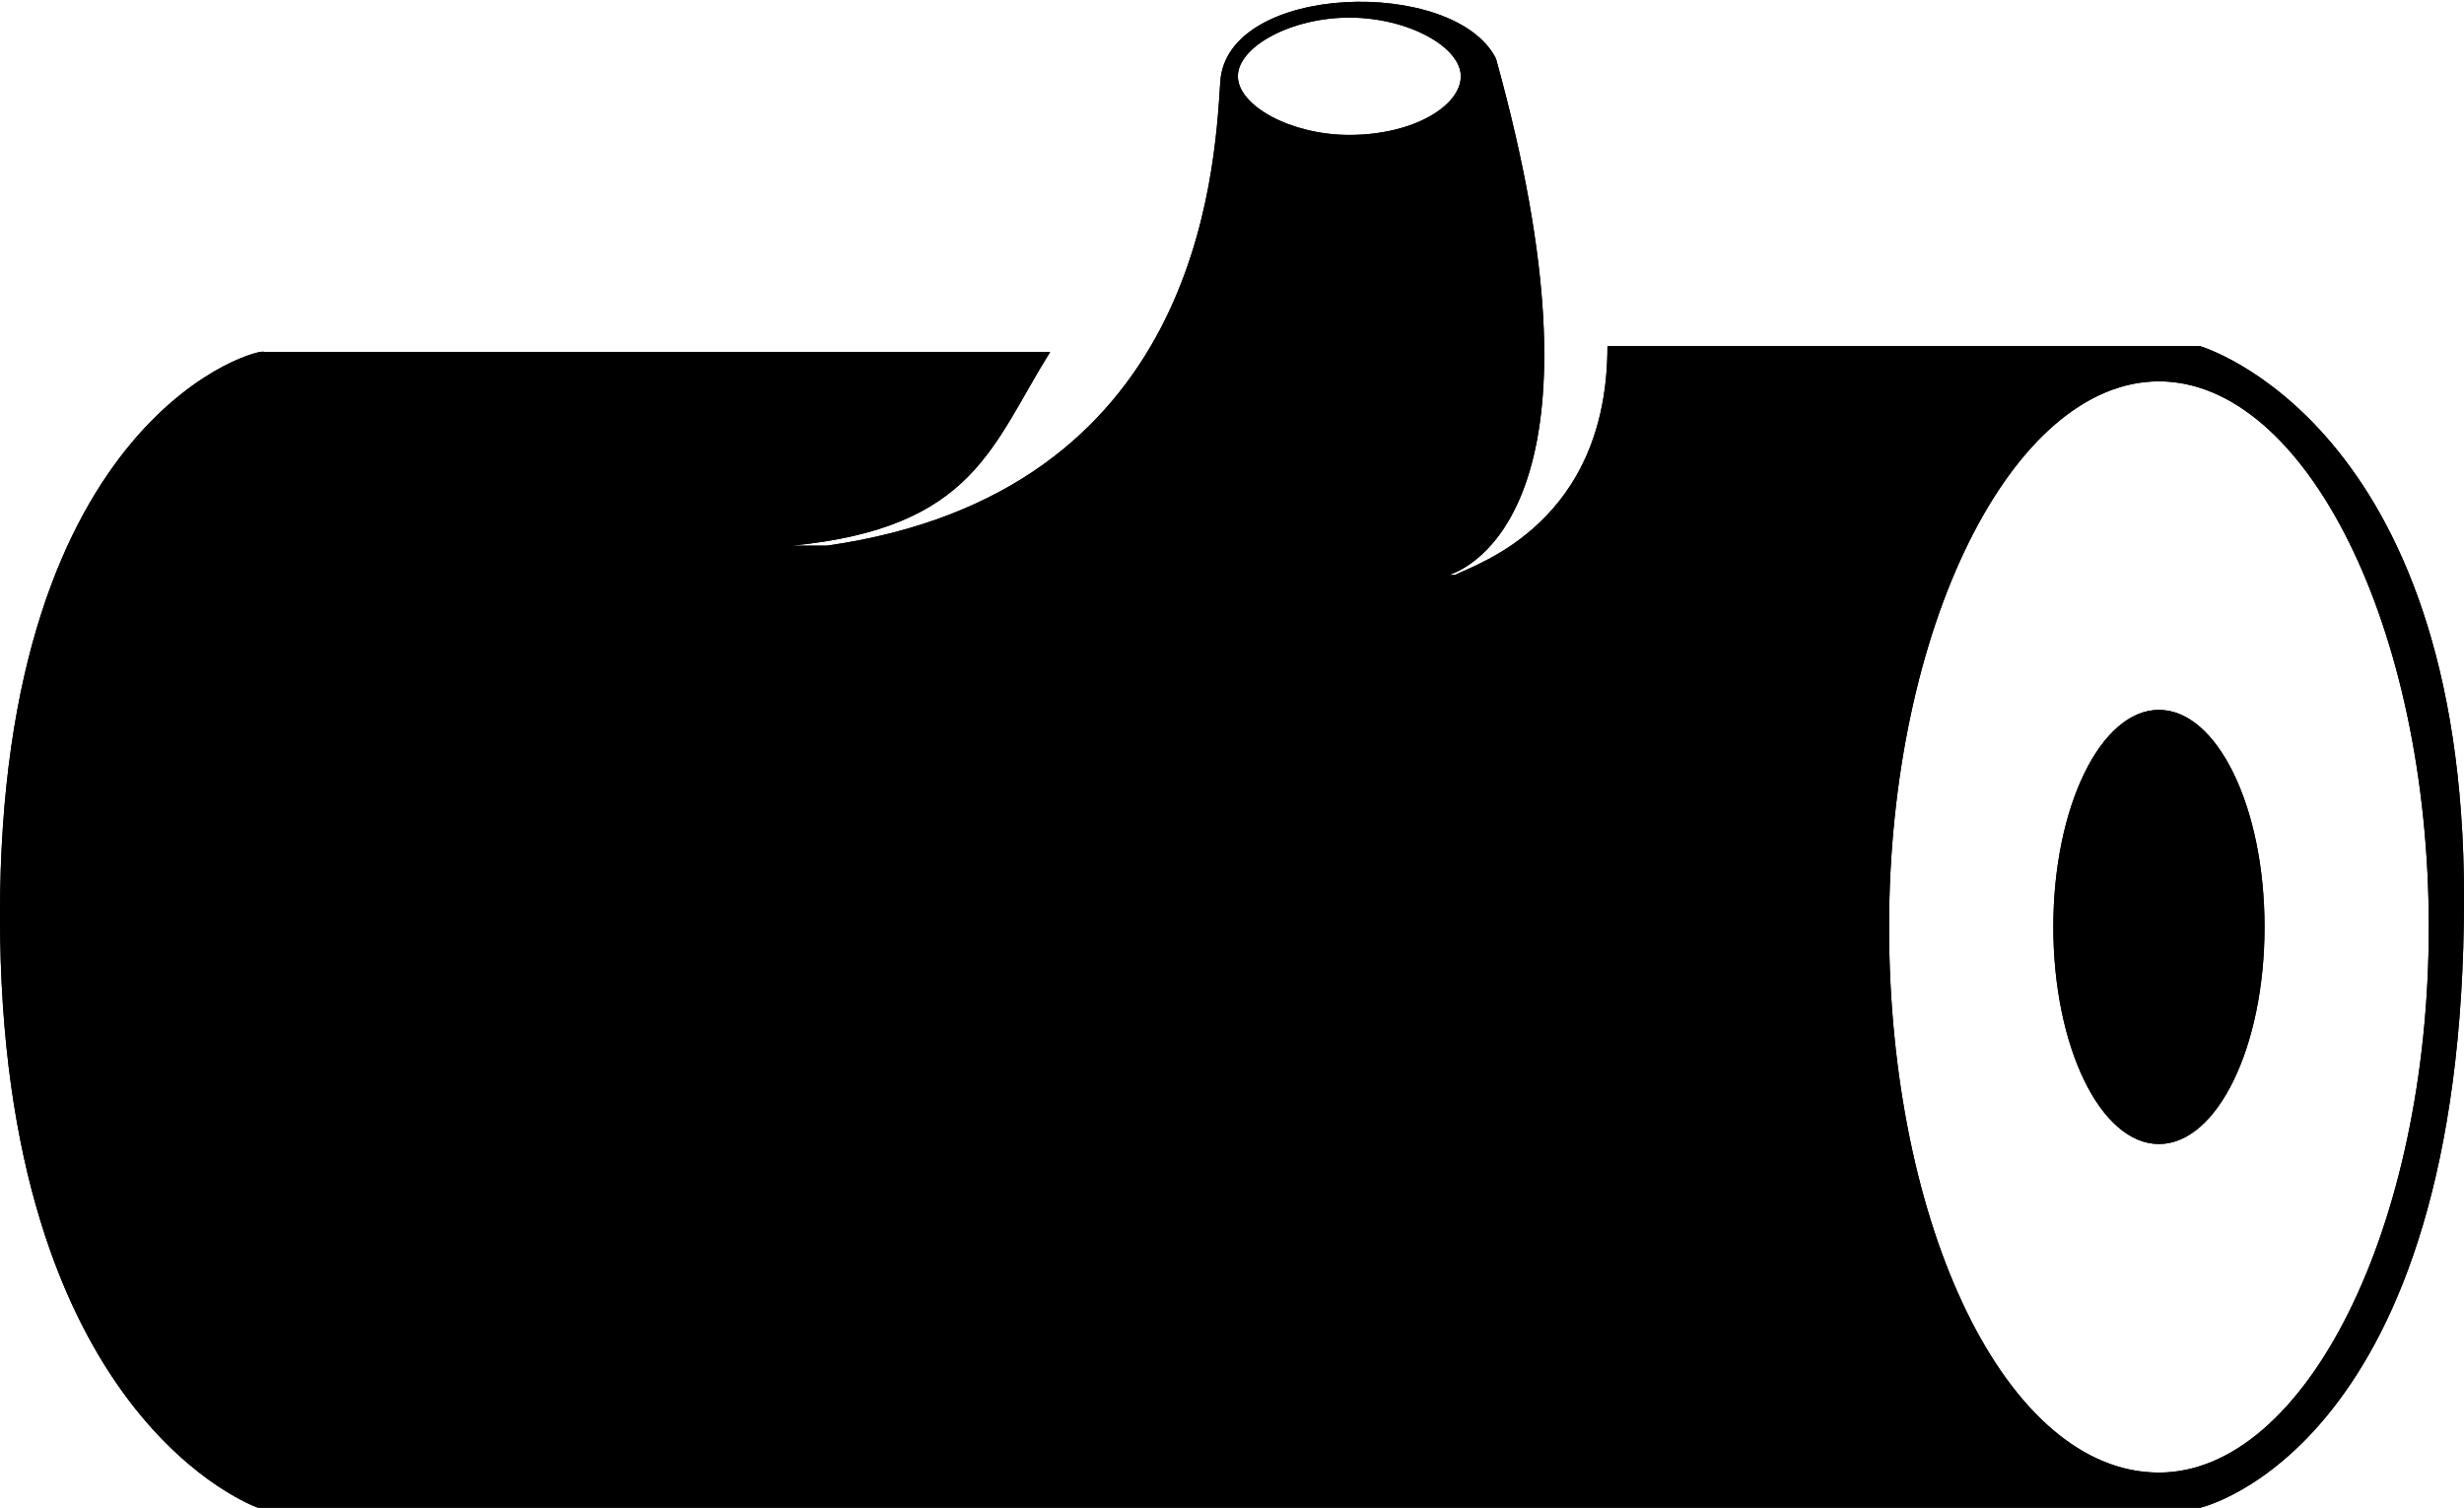
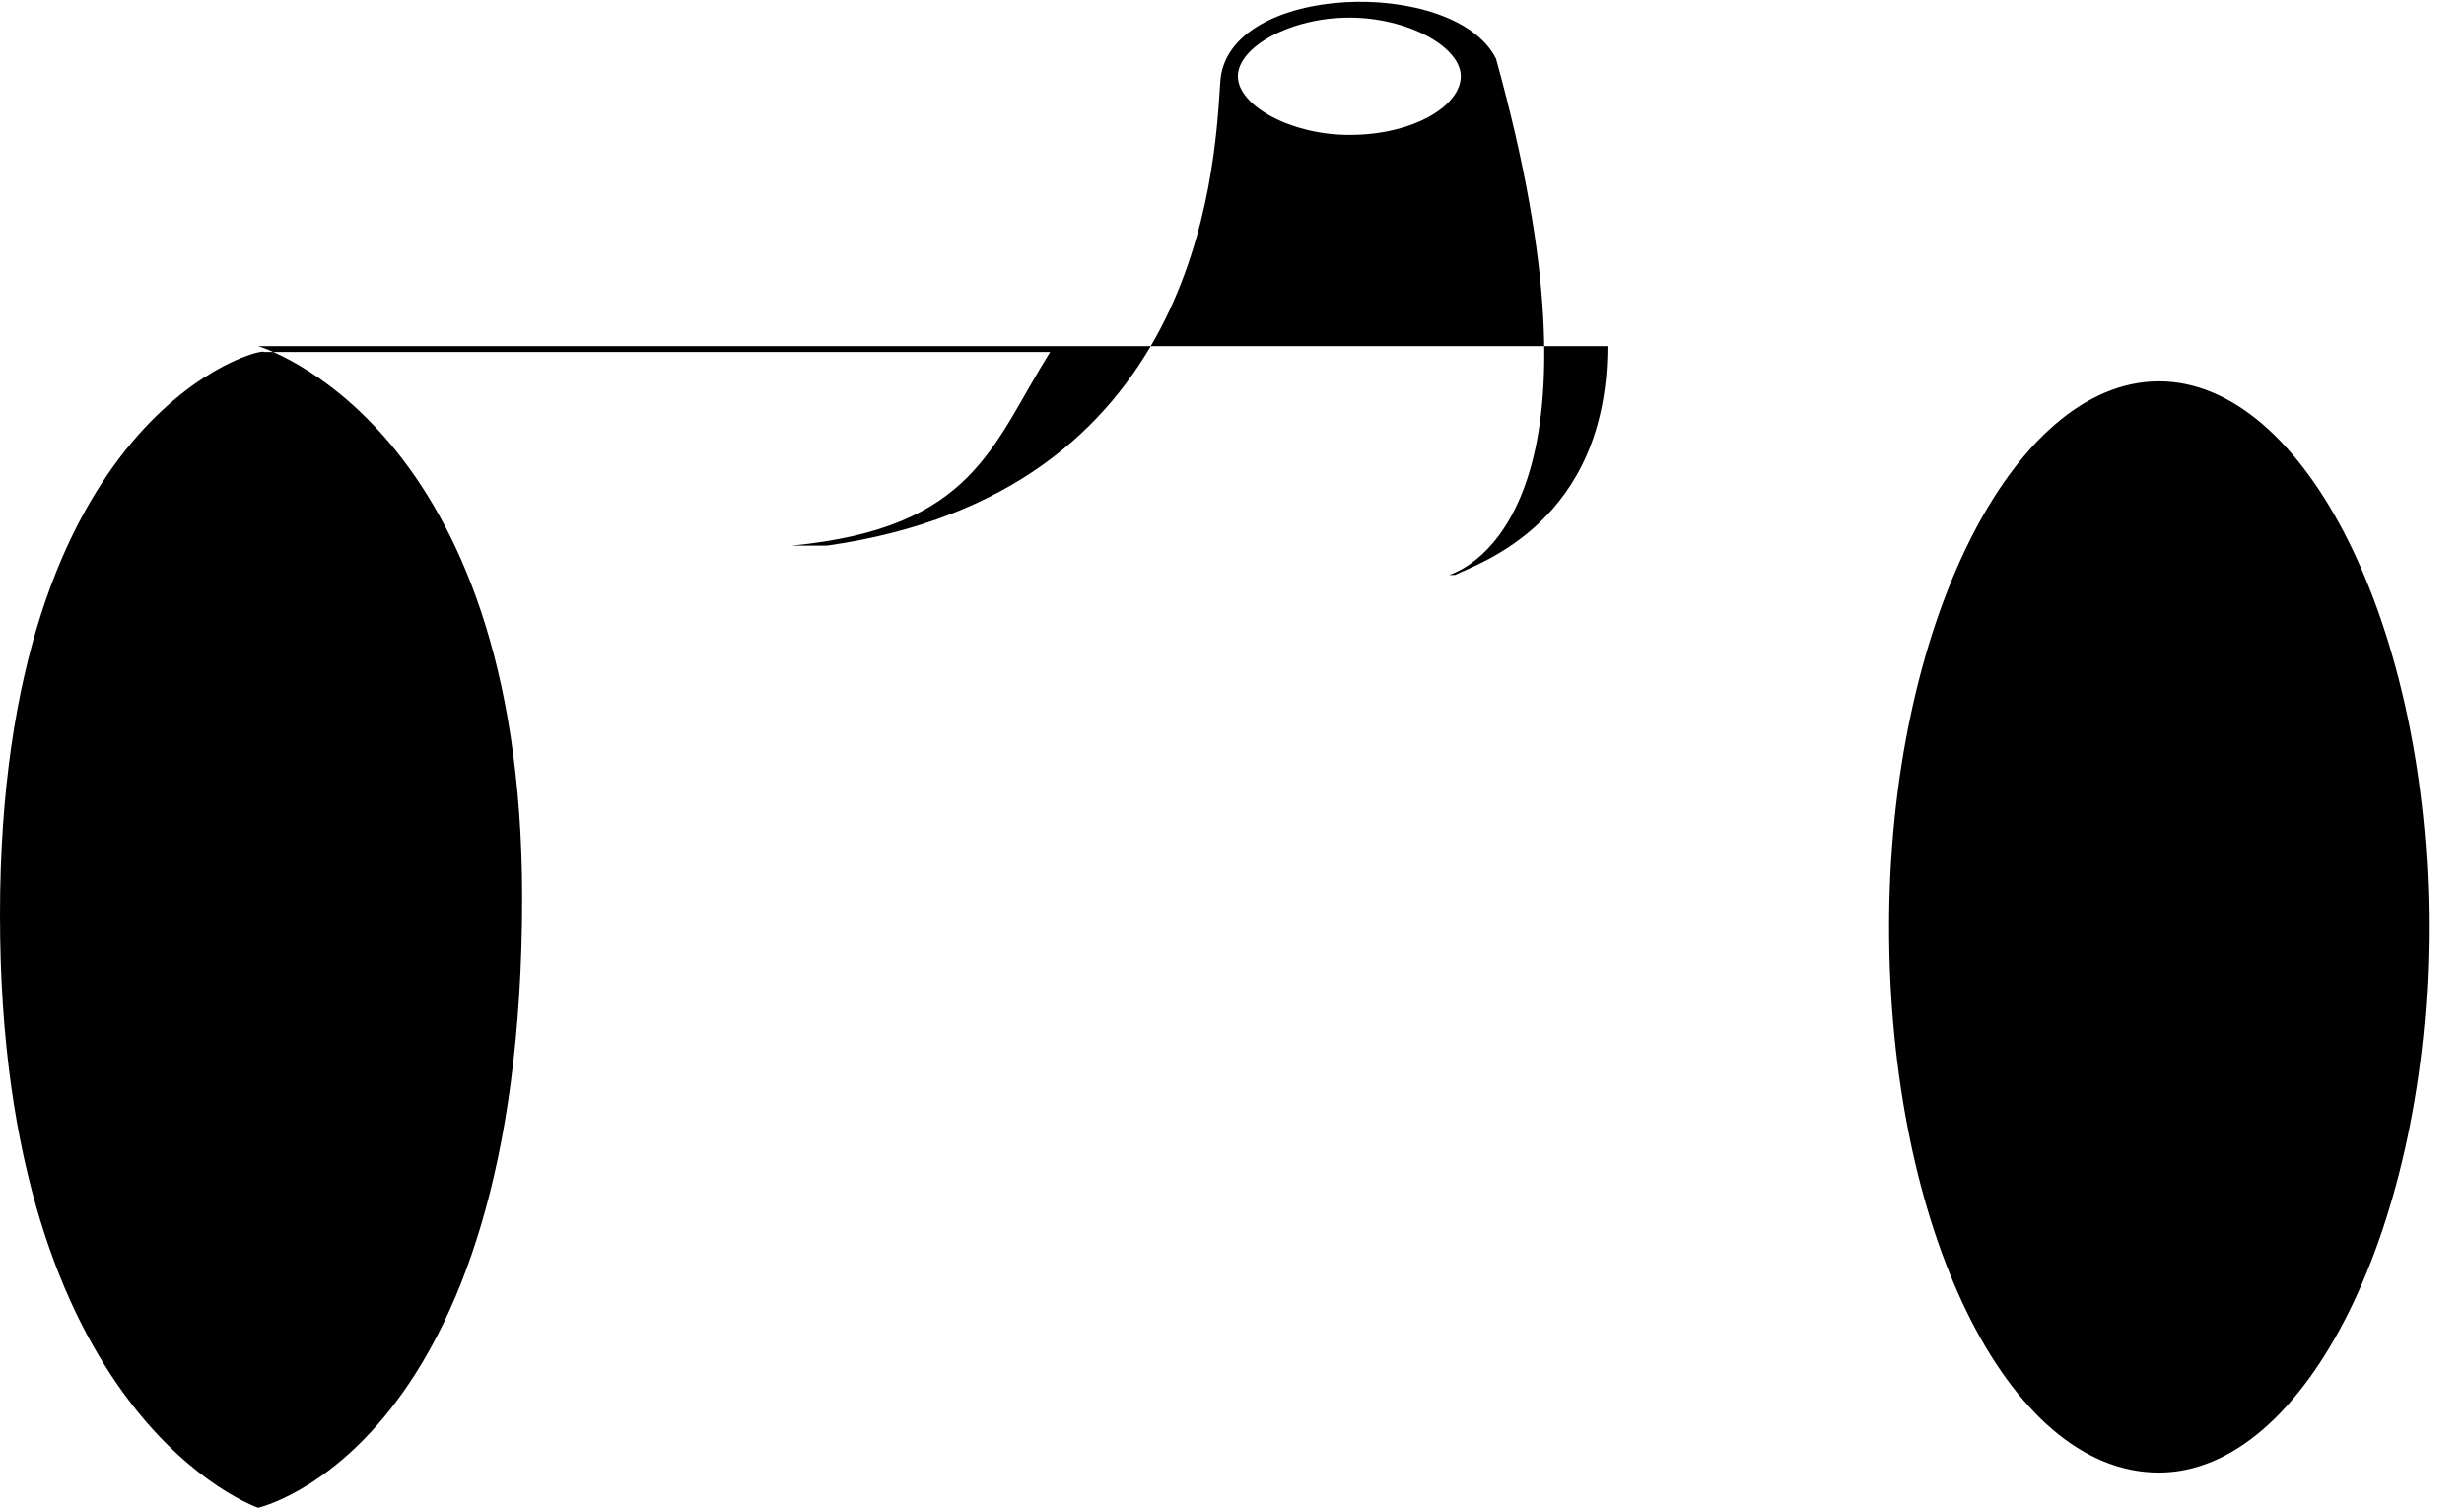
<svg xmlns="http://www.w3.org/2000/svg" enable-background="new 0 0 42 25.7" viewBox="0 0 42 25.7">
-   <path d="m37.5 5.9h-10.1c0 3-2.2 3.7-2.6 3.9-.1 0-.1 0-.1 0 .6-.2 2.8-1.6.8-8.8-.7-1.4-4.6-1.3-4.7.4-.1 1.6-.4 7-6.7 7.9h-.6c3.1-.3 3.4-1.7 4.4-3.3h-13.4c0-.1-4.5 1-4.5 9.6s4.4 10.1 4.4 10.1h33.1s4.5-1 4.5-10.4c0-8.1-4.5-9.4-4.5-9.4zm-14.5-5.6c1 0 1.9.5 1.9 1s-.8 1-1.9 1c-1 0-1.9-.5-1.9-1s.9-1 1.9-1zm13.8 24.8c-2.6 0-4.6-4.2-4.6-9.3s2.1-9.3 4.6-9.3 4.6 4.2 4.6 9.3-2.1 9.3-4.6 9.3z" />
-   <ellipse cx="36.8" cy="15.8" rx="1.8" ry="3.7" />
-   <path d="m37.5 5.9h-10.1c0 3-2.2 3.7-2.6 3.9-.1 0-.1 0-.1 0 .6-.2 2.8-1.6.8-8.8-.7-1.4-4.6-1.3-4.7.4-.1 1.6-.4 7-6.7 7.9h-.6c3.1-.3 3.4-1.7 4.4-3.3h-13.4c0-.1-4.5 1-4.5 9.6s4.4 10.1 4.4 10.1h33.1s4.5-1 4.5-10.4c0-8.1-4.5-9.4-4.5-9.4zm-14.5-5.6c1 0 1.9.5 1.9 1s-.8 1-1.9 1c-1 0-1.9-.5-1.9-1s.9-1 1.9-1zm13.8 24.8c-2.6 0-4.6-4.2-4.6-9.3s2.1-9.3 4.6-9.3 4.6 4.2 4.6 9.3-2.1 9.3-4.6 9.3z" />
-   <ellipse cx="36.8" cy="15.8" rx="1.8" ry="3.7" />
+   <path d="m37.5 5.9h-10.1c0 3-2.2 3.7-2.6 3.9-.1 0-.1 0-.1 0 .6-.2 2.8-1.6.8-8.8-.7-1.4-4.6-1.3-4.7.4-.1 1.6-.4 7-6.7 7.9h-.6c3.1-.3 3.4-1.7 4.4-3.3h-13.4c0-.1-4.5 1-4.5 9.6s4.4 10.1 4.4 10.1s4.5-1 4.5-10.4c0-8.1-4.5-9.4-4.5-9.4zm-14.5-5.6c1 0 1.9.5 1.9 1s-.8 1-1.9 1c-1 0-1.9-.5-1.9-1s.9-1 1.9-1zm13.8 24.8c-2.6 0-4.6-4.2-4.6-9.3s2.1-9.3 4.6-9.3 4.6 4.2 4.6 9.3-2.1 9.3-4.6 9.3z" />
</svg>